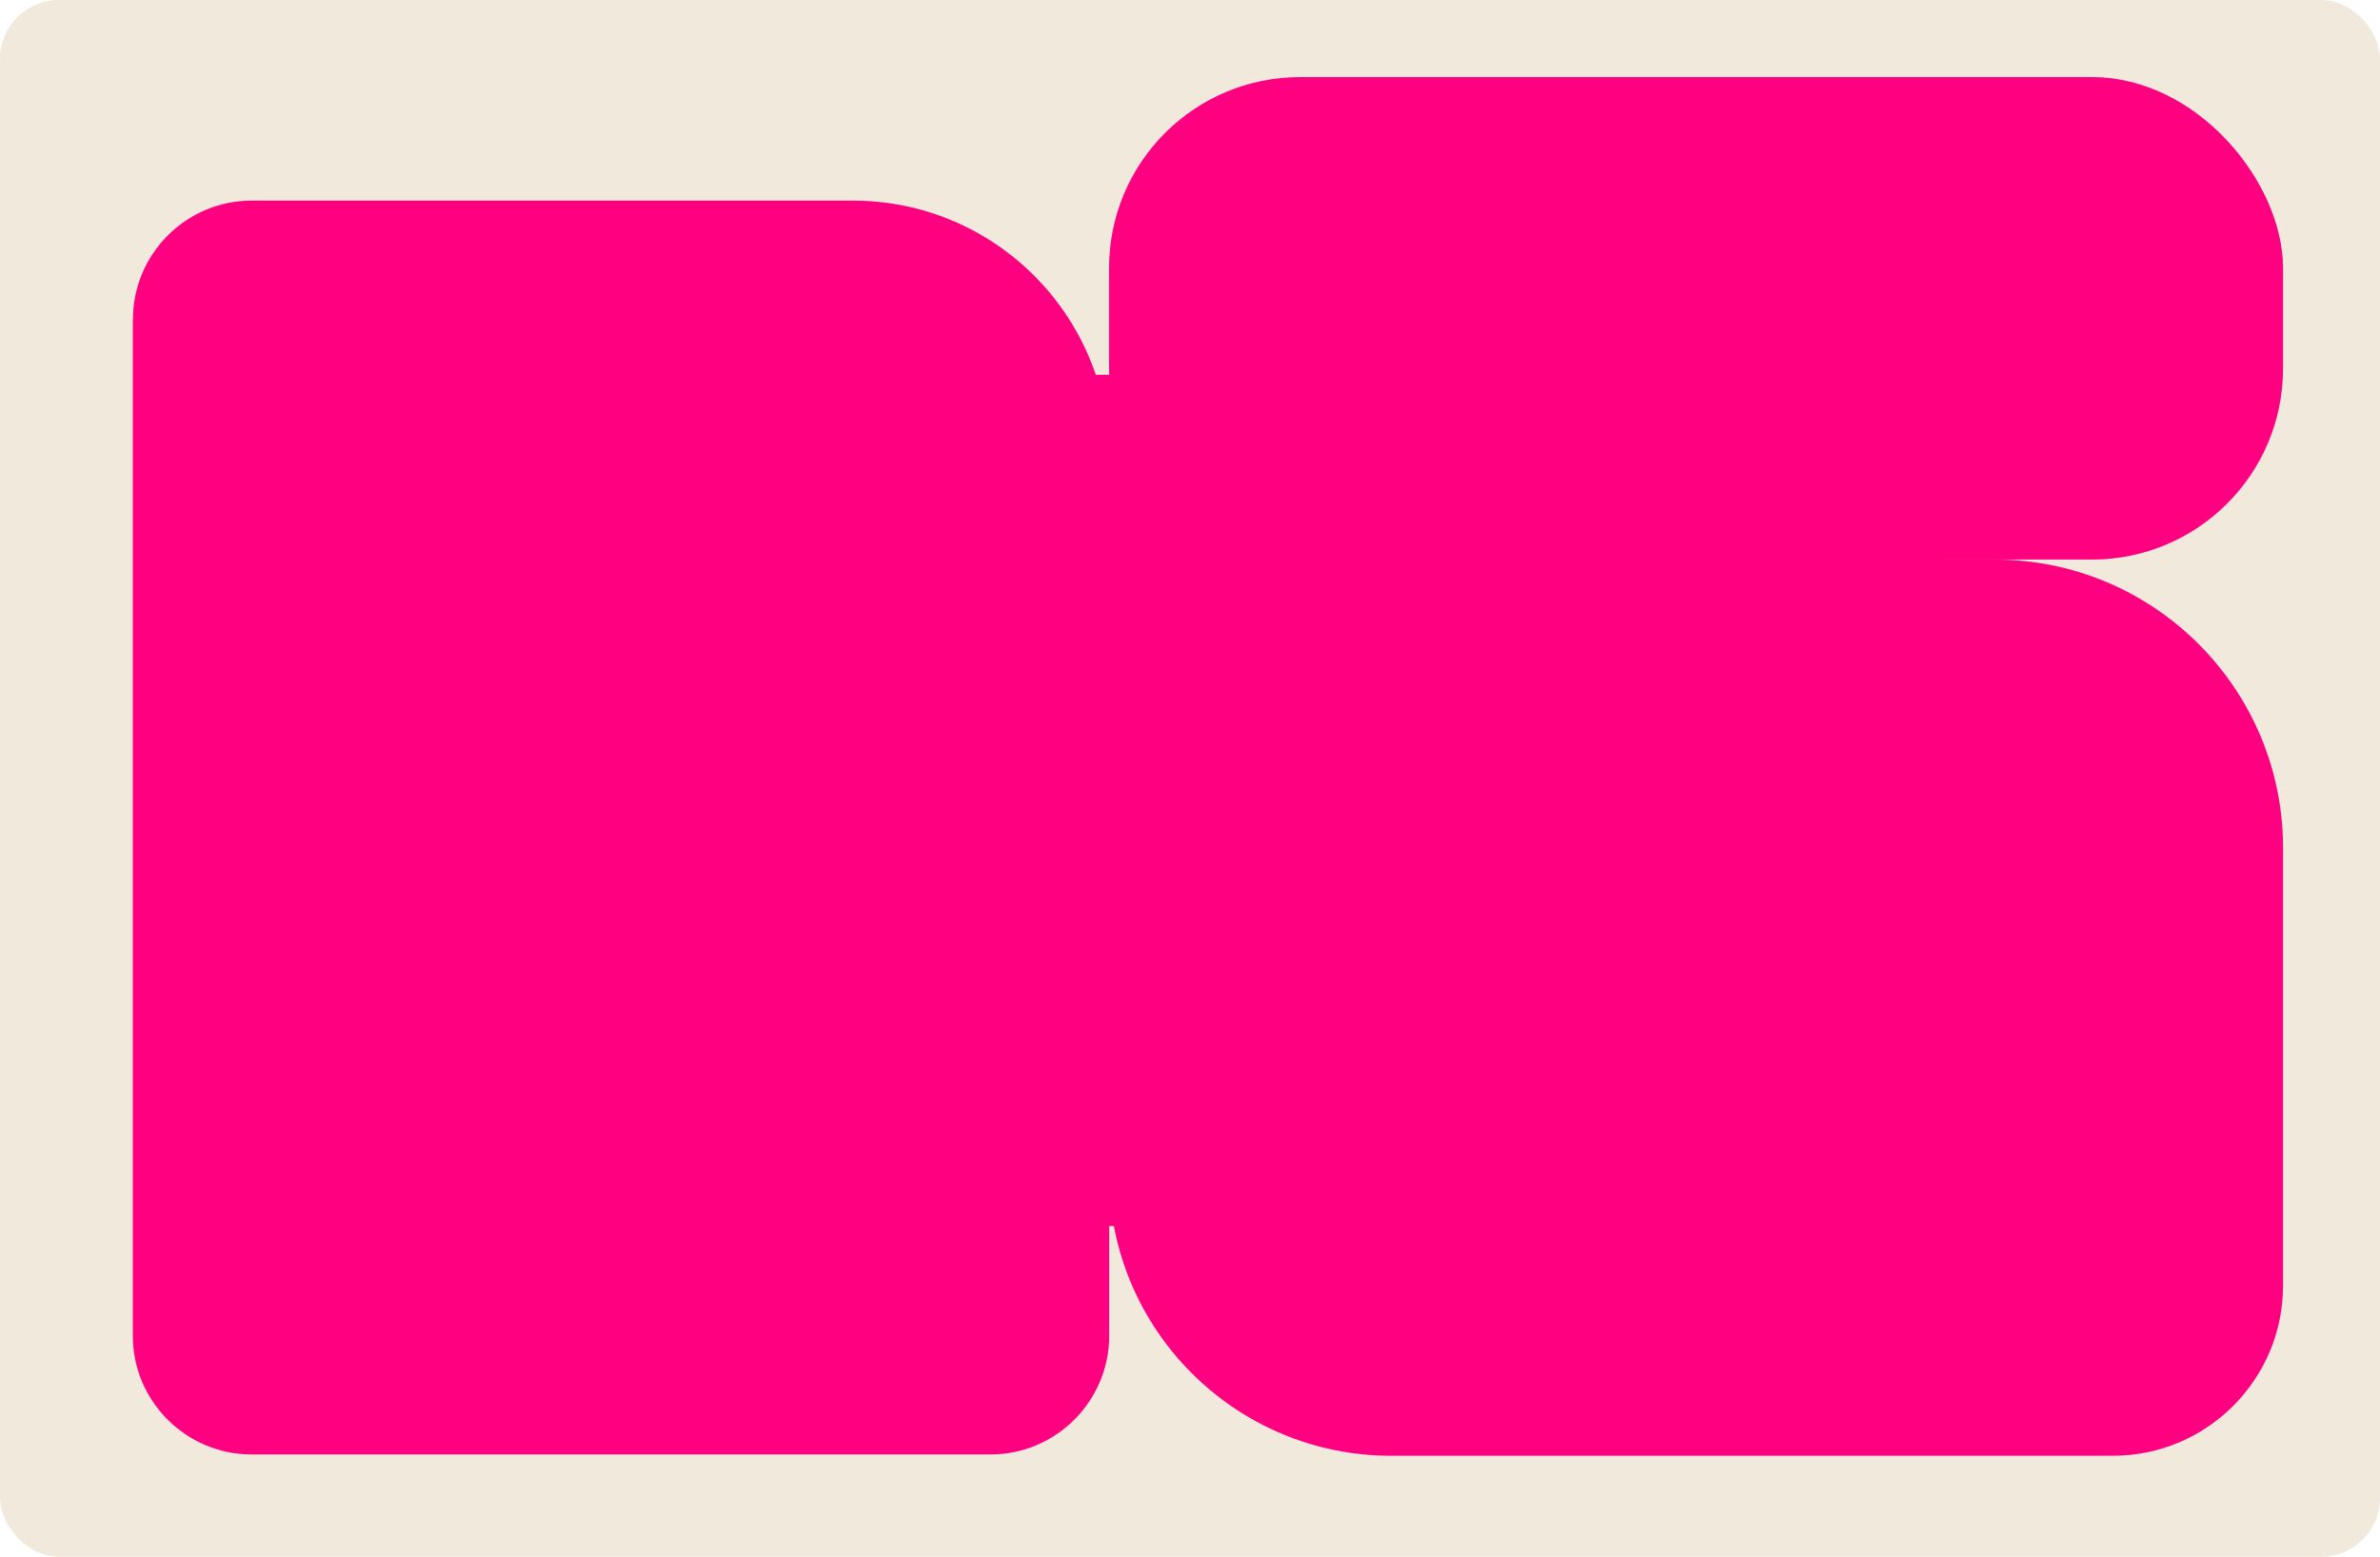
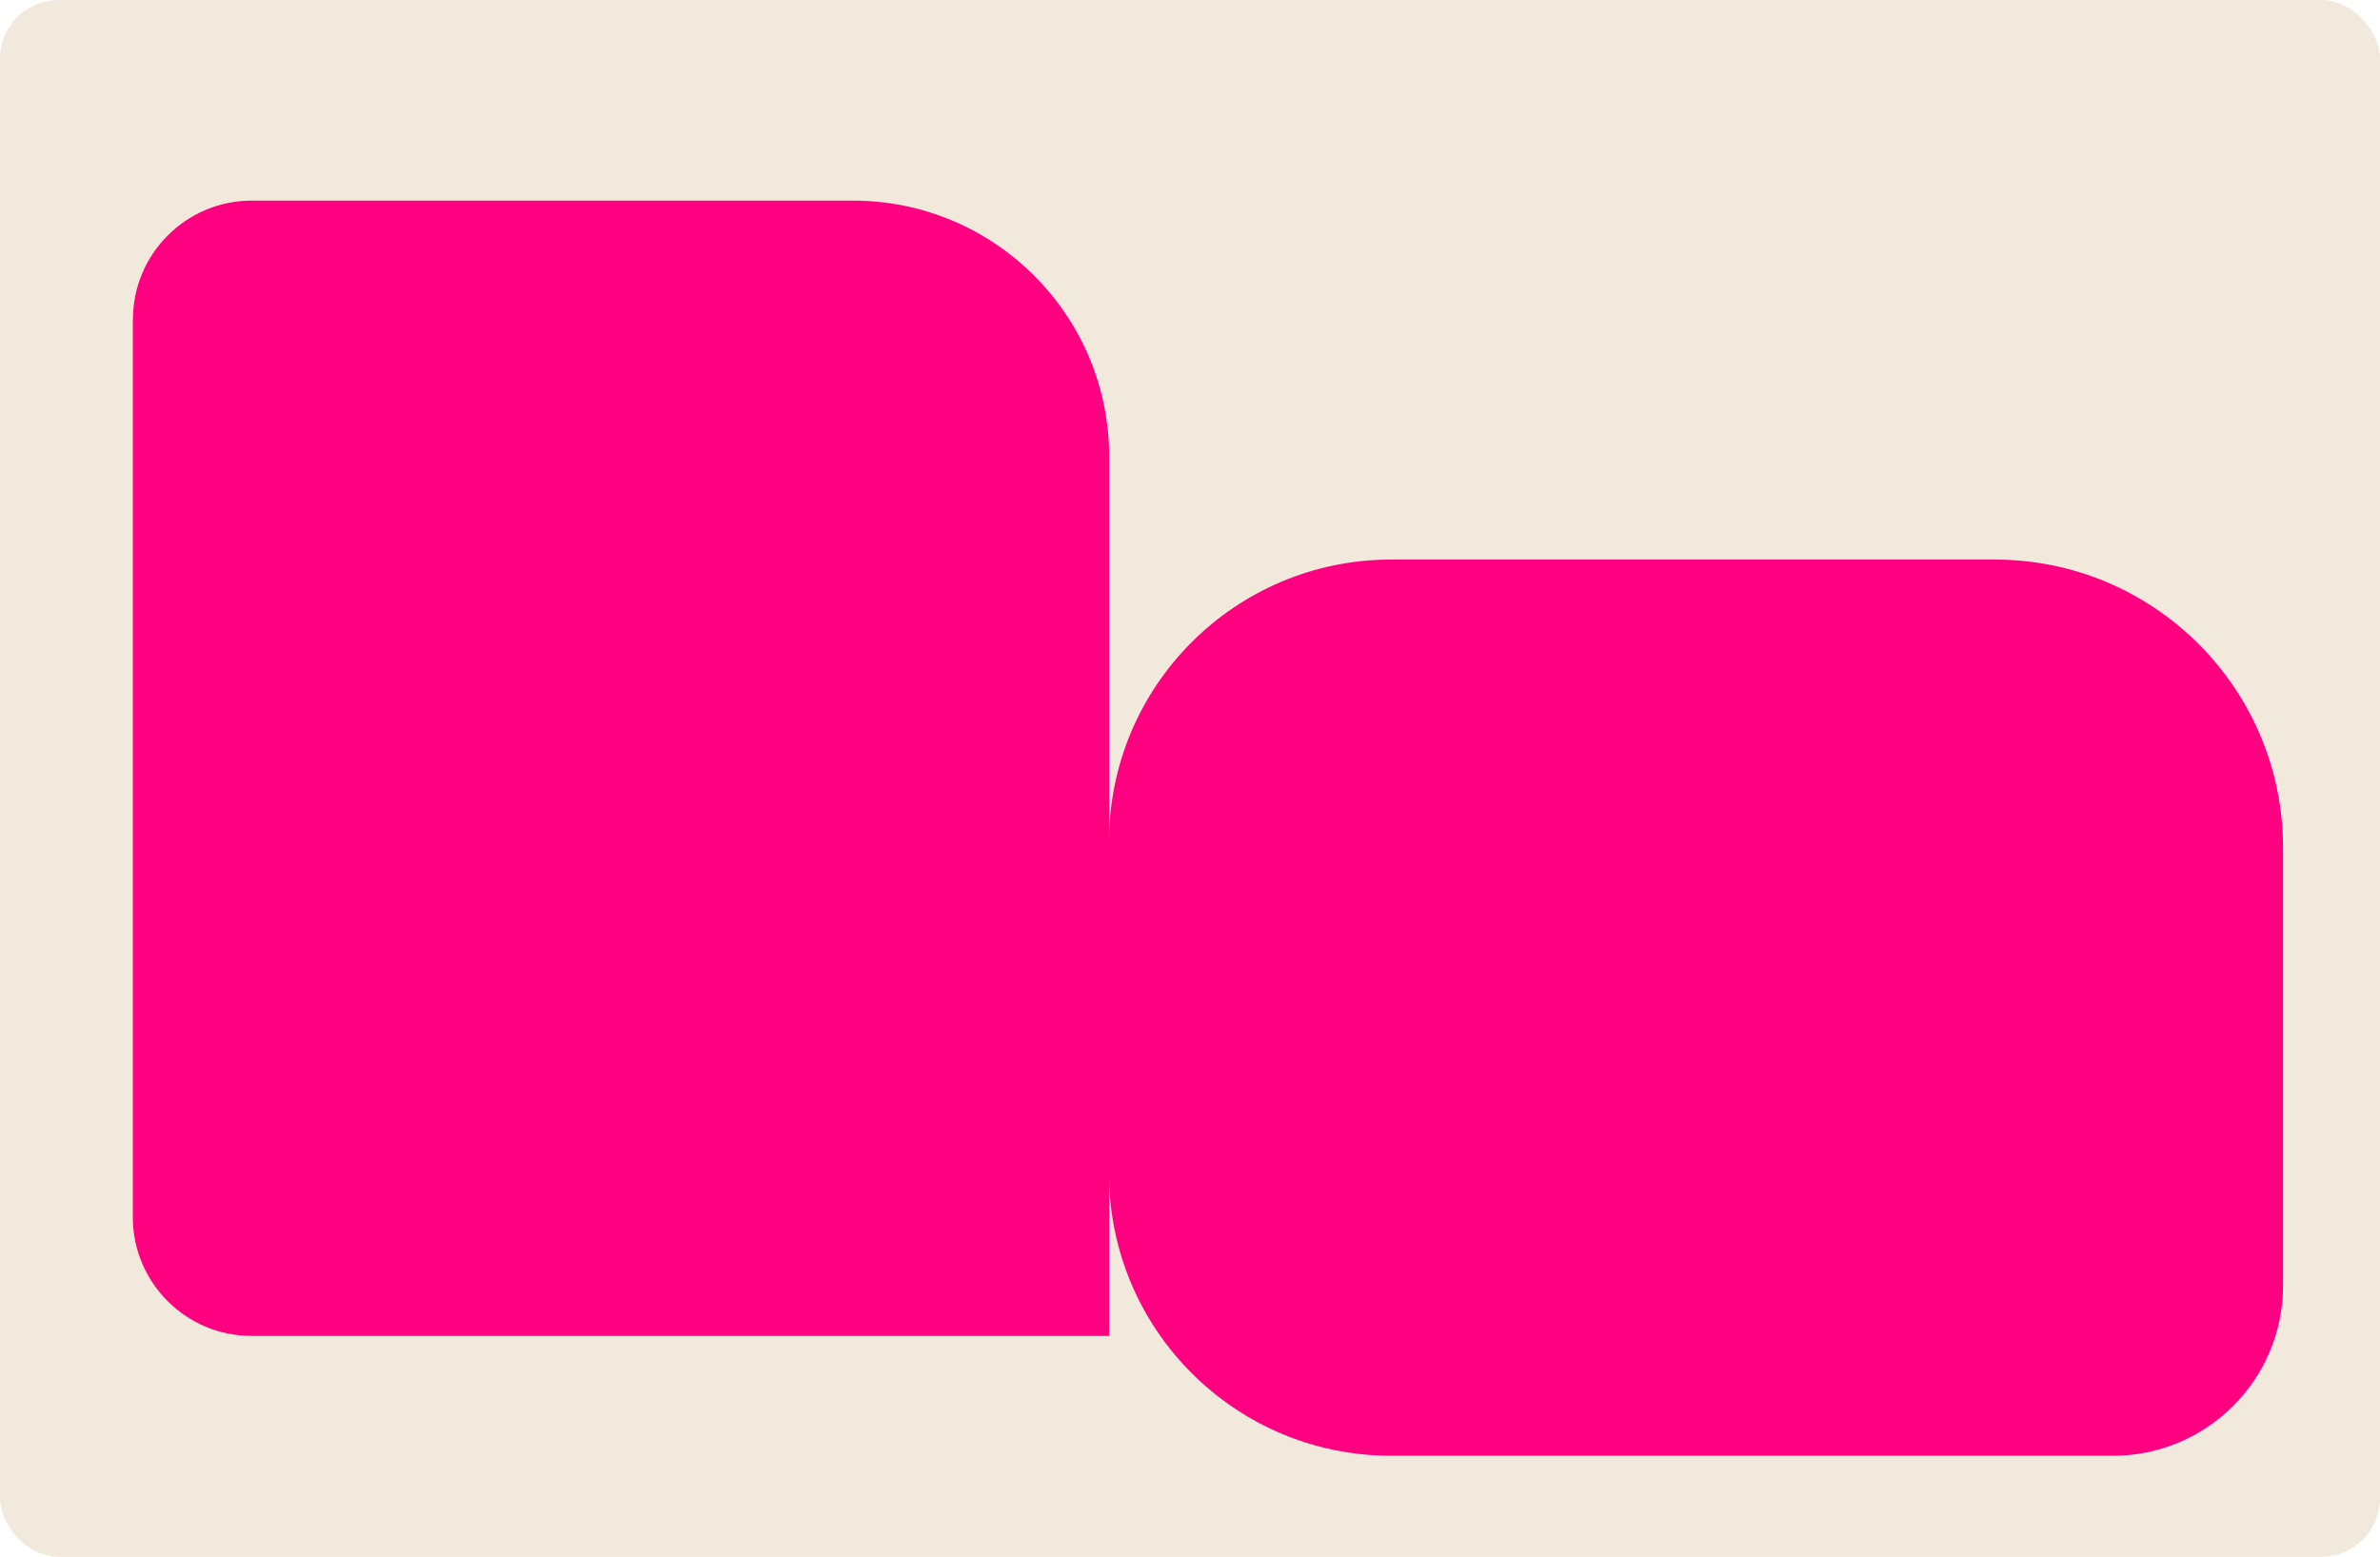
<svg xmlns="http://www.w3.org/2000/svg" id="Layer_2" data-name="Layer 2" viewBox="0 0 162 106">
  <defs>
    <style> .cls-1 { fill: #ff0081; } .cls-2 { fill: #f2e9dd; } </style>
  </defs>
  <g id="_прямоугольники" data-name="прямоугольники">
    <rect class="cls-2" width="162" height="106" rx="4" ry="4" />
  </g>
  <g id="_формы" data-name="формы">
    <path class="cls-1" d="m94.69,38.1h41.09c10.83,0,19.62,8.79,19.62,19.62v29.82c0,6.39-5.19,11.58-11.58,11.58h-49.13c-10.6,0-19.2-8.6-19.2-19.2v-22.62c0-10.6,8.6-19.2,19.2-19.2Z" />
-     <path class="cls-1" d="m9.05,21.73c0-4.44,3.63-8.07,8.07-8.07h40.94c9.63,0,17.44,7.81,17.44,17.44v59.86c0,4.44-3.63,8.07-8.07,8.07H17.11c-4.44,0-8.07-3.63-8.07-8.07V21.73Z" />
-     <rect class="cls-1" x="65.75" y="25.52" width="66.45" height="57.96" rx="8.07" ry="8.07" />
-     <rect class="cls-1" x="75.49" y="5.25" width="79.91" height="32.85" rx="13" ry="13" />
+     <path class="cls-1" d="m9.05,21.73c0-4.44,3.63-8.07,8.07-8.07h40.94c9.63,0,17.44,7.81,17.44,17.44v59.86H17.11c-4.44,0-8.07-3.63-8.07-8.07V21.73Z" />
  </g>
</svg>